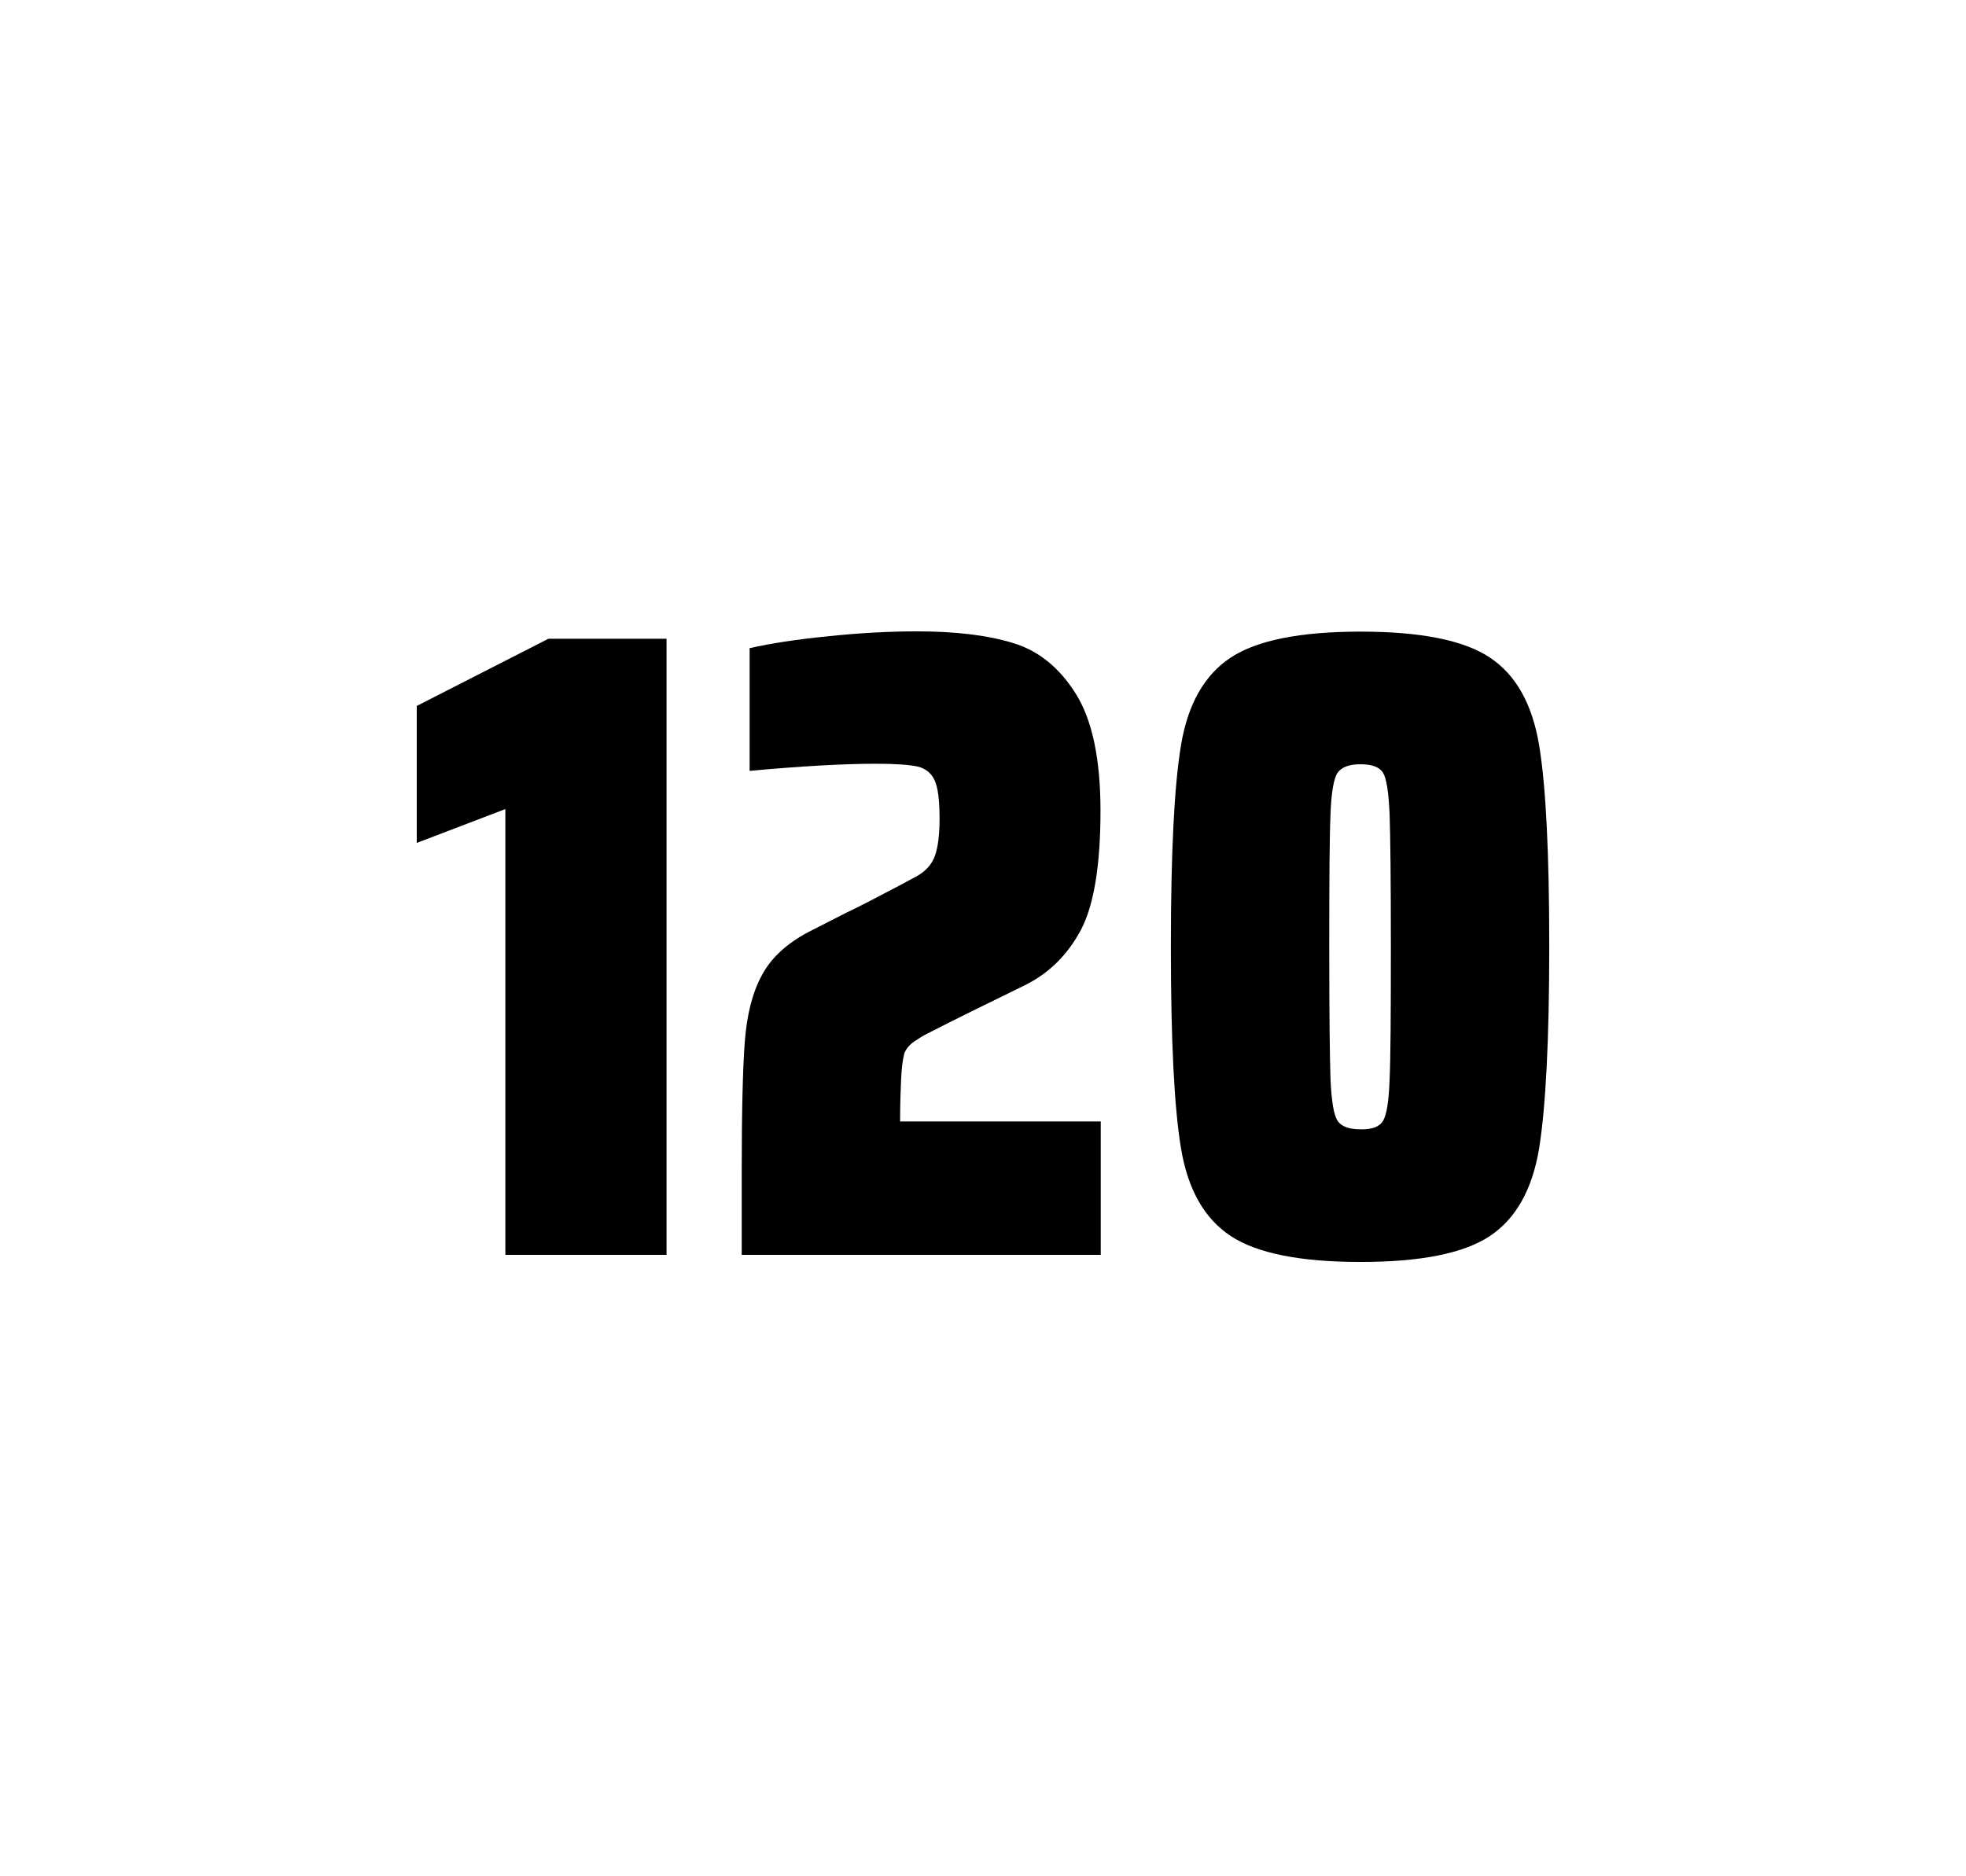
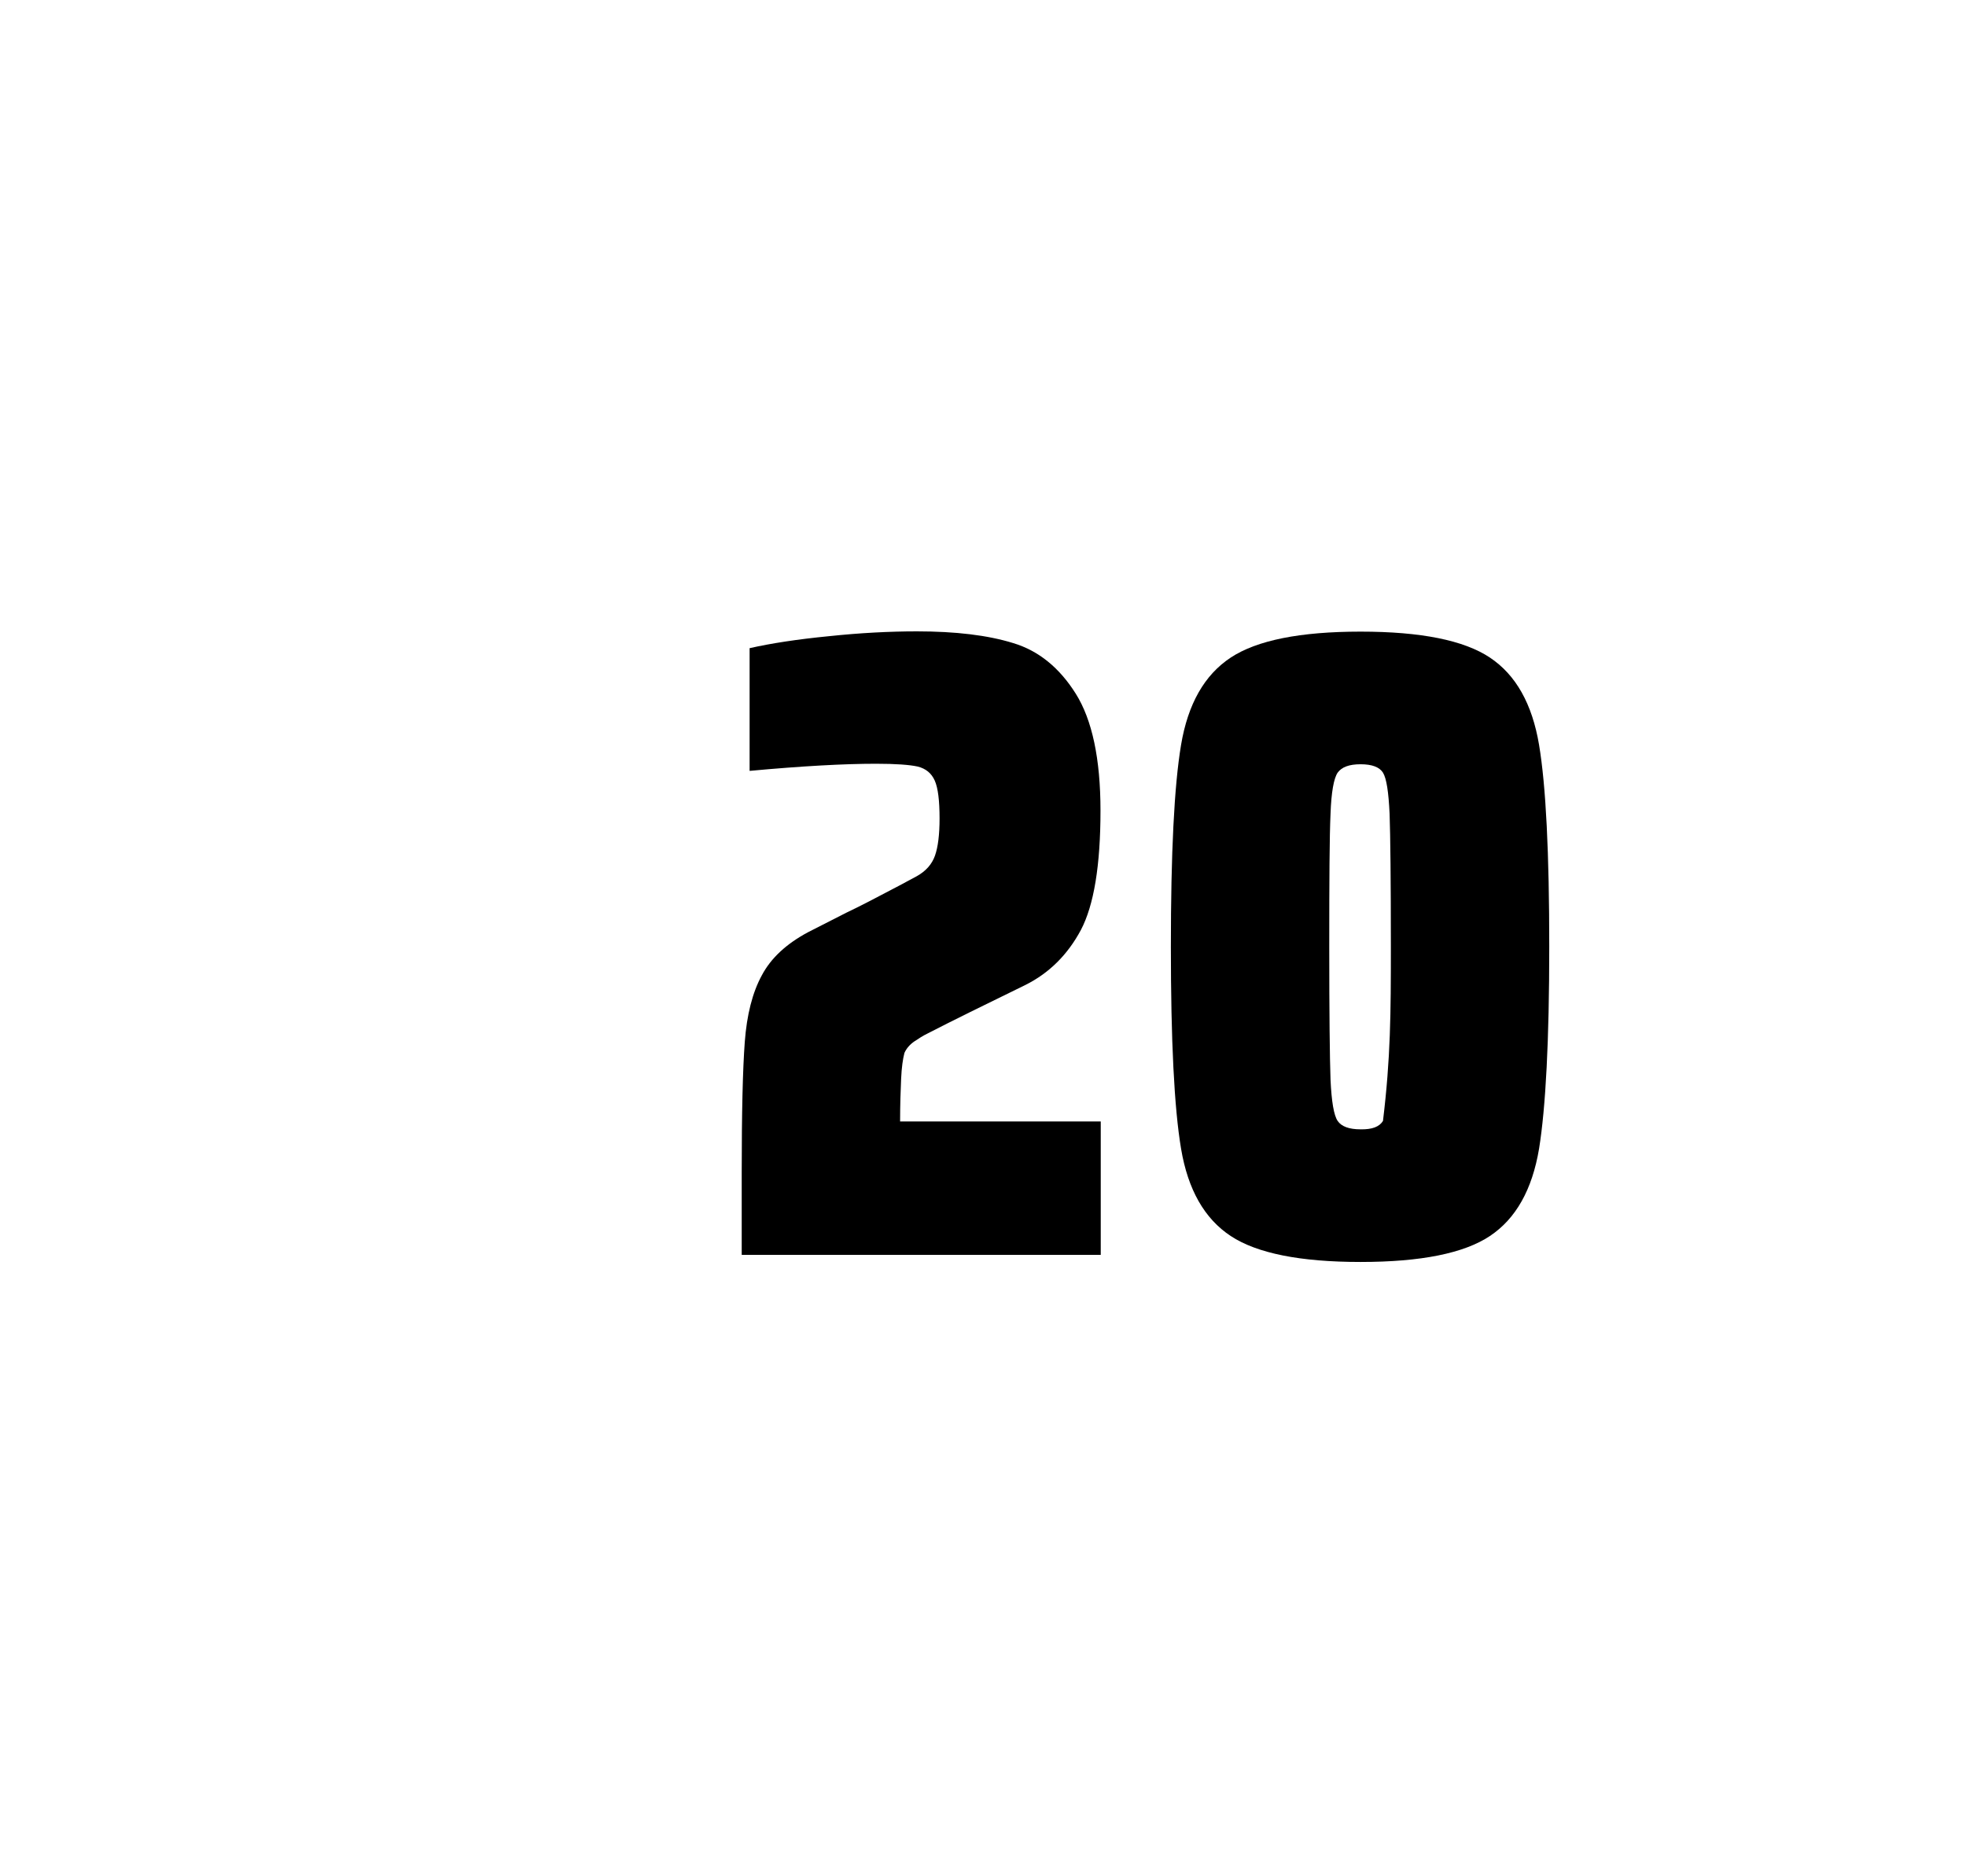
<svg xmlns="http://www.w3.org/2000/svg" version="1.1" id="wrapper" x="0px" y="0px" viewBox="0 0 772.1 737" style="enable-background:new 0 0 772.1 737;">
  <style type="text/css">
	.st0{fill:none;}
</style>
  <path id="frame" class="st0" d="M 1.5 0 L 770.5 0 C 771.3 0 772 0.7 772 1.5 L 772 735.4 C 772 736.2 771.3 736.9 770.5 736.9 L 1.5 736.9 C 0.7 736.9 0 736.2 0 735.4 L 0 1.5 C 0 0.7 0.7 0 1.5 0 Z" />
  <g id="numbers">
-     <path id="one" d="M 198.468 492.9 L 198.468 317.8 L 163.668 331.1 L 163.668 277.3 L 215.368 250.9 L 261.768 250.9 L 261.768 492.9 L 198.468 492.9 Z" />
    <path id="two" d="M 353.892 423.8 C 353.692 428.4 353.492 433.9 353.492 440.5 L 432.292 440.5 L 432.292 492.9 L 291.292 492.9 L 291.292 460.5 C 291.292 437.1 291.692 420 292.492 409.3 C 293.292 398.6 295.492 389.9 299.192 383.1 C 302.792 376.3 308.892 370.7 317.292 366.2 L 332.392 358.5 C 337.292 356.2 344.192 352.6 353.092 347.9 C 353.992 347.4 356.292 346.2 359.992 344.2 C 363.592 342.2 365.992 339.5 367.192 336.1 C 368.392 332.7 368.992 327.8 368.992 321.5 C 368.992 314.5 368.392 309.5 367.092 306.6 C 365.792 303.7 363.592 301.9 360.392 301.1 C 357.192 300.4 351.792 300 343.992 300 C 331.592 300 314.992 300.9 294.392 302.8 L 294.392 254.6 C 302.792 252.7 313.192 251.1 325.492 249.9 C 337.792 248.6 349.392 248 360.092 248 C 375.292 248 387.892 249.5 397.892 252.6 C 407.892 255.6 416.092 262.3 422.492 272.5 C 428.892 282.7 432.192 298 432.192 318.4 C 432.192 340 429.592 355.6 424.492 365.3 C 419.292 375 412.092 382.2 402.692 386.9 C 386.292 394.9 373.492 401.2 364.392 405.9 C 362.492 406.8 360.692 408 358.892 409.2 C 357.092 410.5 355.892 412 355.192 413.6 C 354.592 415.9 354.092 419.2 353.892 423.8 Z" />
-     <path id="zero" d="M 483.332 485.5 C 473.032 478.7 466.532 467.3 463.832 451.2 C 461.132 435.1 459.832 408.7 459.832 371.9 C 459.832 335.1 461.132 308.7 463.832 292.6 C 466.532 276.5 473.032 265.1 483.332 258.3 C 493.632 251.5 510.632 248.1 534.332 248.1 C 558.032 248.1 574.932 251.5 585.132 258.3 C 595.332 265.1 601.732 276.5 604.432 292.6 C 607.132 308.7 608.432 335.1 608.432 371.9 C 608.432 408.7 607.032 435.1 604.432 451.2 C 601.732 467.3 595.332 478.7 585.132 485.5 C 574.932 492.3 558.032 495.7 534.332 495.7 C 510.632 495.7 493.632 492.3 483.332 485.5 Z M 543.132 440.3 C 544.532 438.1 545.432 432.7 545.732 424.1 C 546.132 415.5 546.232 398.1 546.232 371.9 C 546.232 345.6 546.032 328.2 545.732 319.7 C 545.332 311.1 544.532 305.8 543.132 303.5 C 541.732 301.3 538.832 300.2 534.332 300.2 C 529.832 300.2 526.932 301.3 525.332 303.5 C 523.832 305.7 522.832 311.1 522.532 319.7 C 522.132 328.3 522.032 345.7 522.032 371.9 C 522.032 398.2 522.232 415.6 522.532 424.1 C 522.932 432.7 523.832 438.1 525.332 440.3 C 526.832 442.5 529.832 443.6 534.332 443.6 C 538.832 443.7 541.732 442.6 543.132 440.3 Z" />
+     <path id="zero" d="M 483.332 485.5 C 473.032 478.7 466.532 467.3 463.832 451.2 C 461.132 435.1 459.832 408.7 459.832 371.9 C 459.832 335.1 461.132 308.7 463.832 292.6 C 466.532 276.5 473.032 265.1 483.332 258.3 C 493.632 251.5 510.632 248.1 534.332 248.1 C 558.032 248.1 574.932 251.5 585.132 258.3 C 595.332 265.1 601.732 276.5 604.432 292.6 C 607.132 308.7 608.432 335.1 608.432 371.9 C 608.432 408.7 607.032 435.1 604.432 451.2 C 601.732 467.3 595.332 478.7 585.132 485.5 C 574.932 492.3 558.032 495.7 534.332 495.7 C 510.632 495.7 493.632 492.3 483.332 485.5 Z M 543.132 440.3 C 546.132 415.5 546.232 398.1 546.232 371.9 C 546.232 345.6 546.032 328.2 545.732 319.7 C 545.332 311.1 544.532 305.8 543.132 303.5 C 541.732 301.3 538.832 300.2 534.332 300.2 C 529.832 300.2 526.932 301.3 525.332 303.5 C 523.832 305.7 522.832 311.1 522.532 319.7 C 522.132 328.3 522.032 345.7 522.032 371.9 C 522.032 398.2 522.232 415.6 522.532 424.1 C 522.932 432.7 523.832 438.1 525.332 440.3 C 526.832 442.5 529.832 443.6 534.332 443.6 C 538.832 443.7 541.732 442.6 543.132 440.3 Z" />
  </g>
</svg>